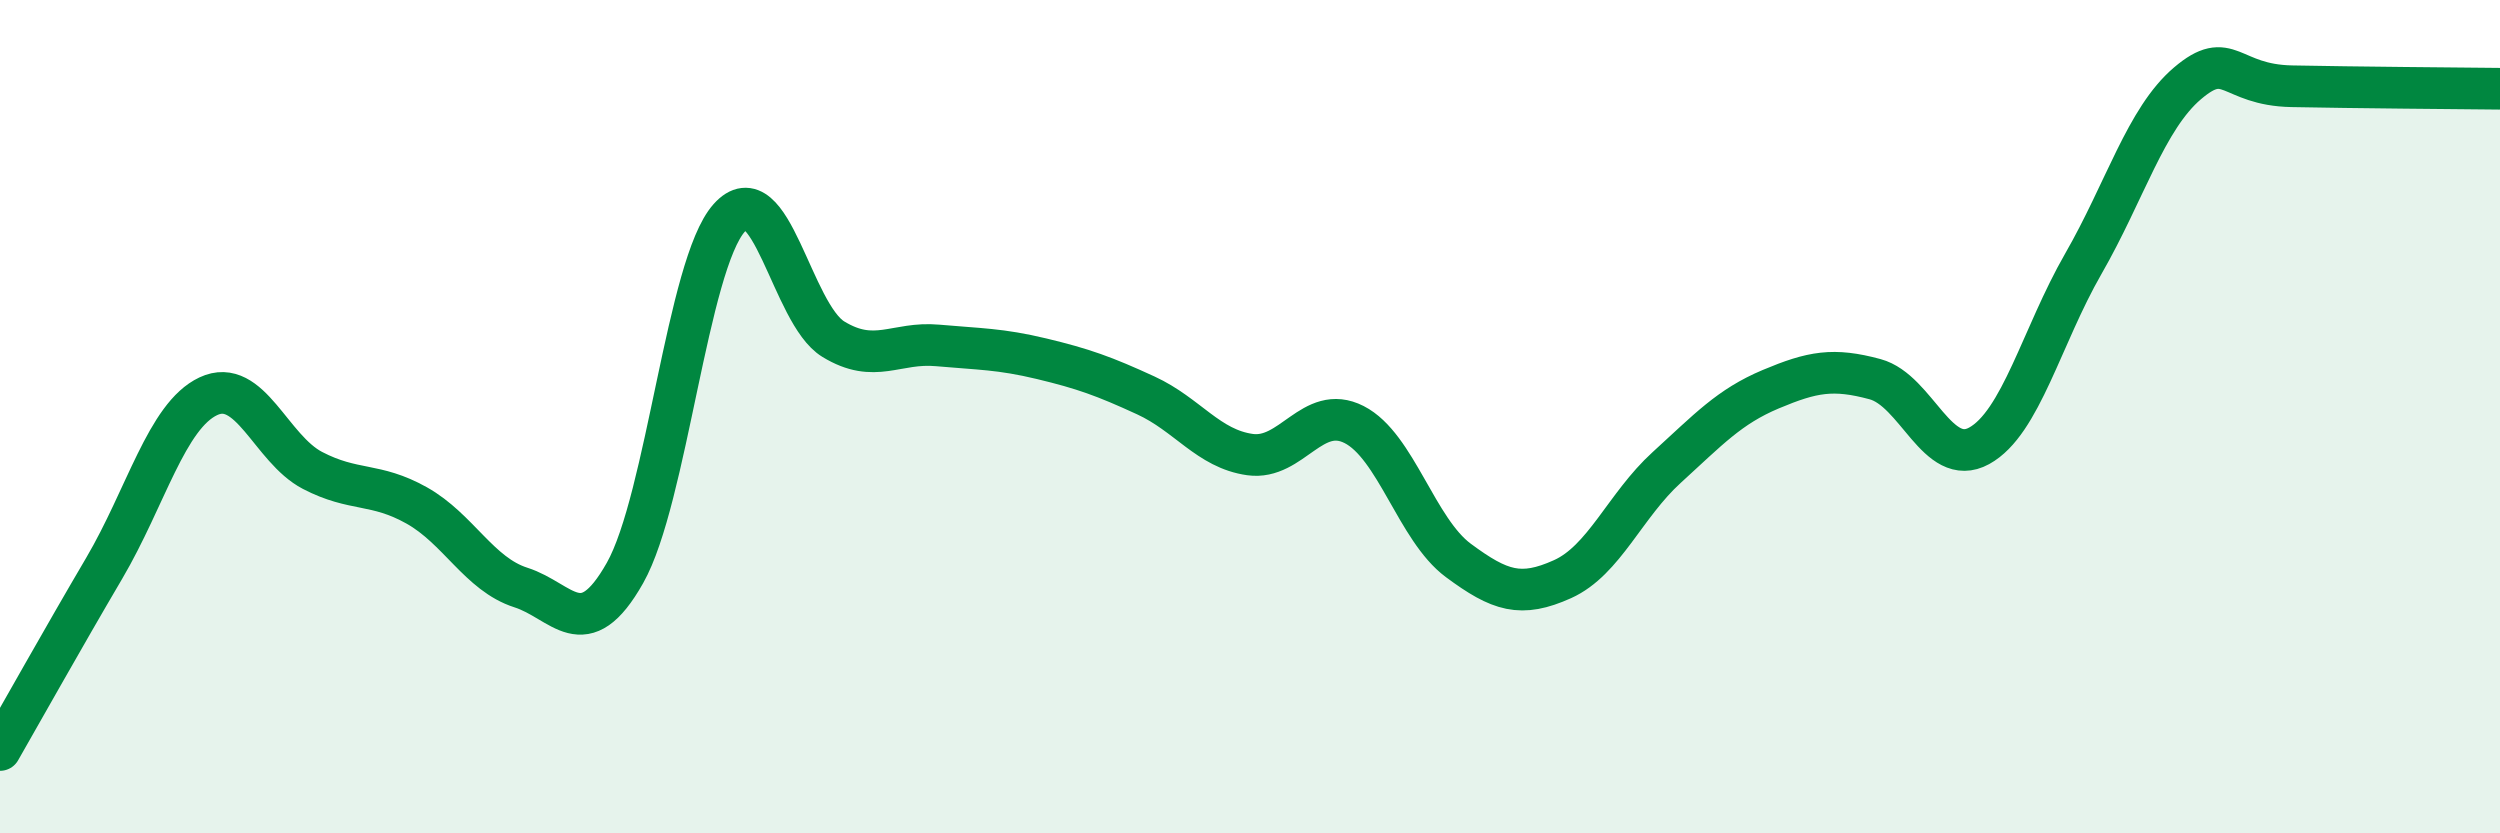
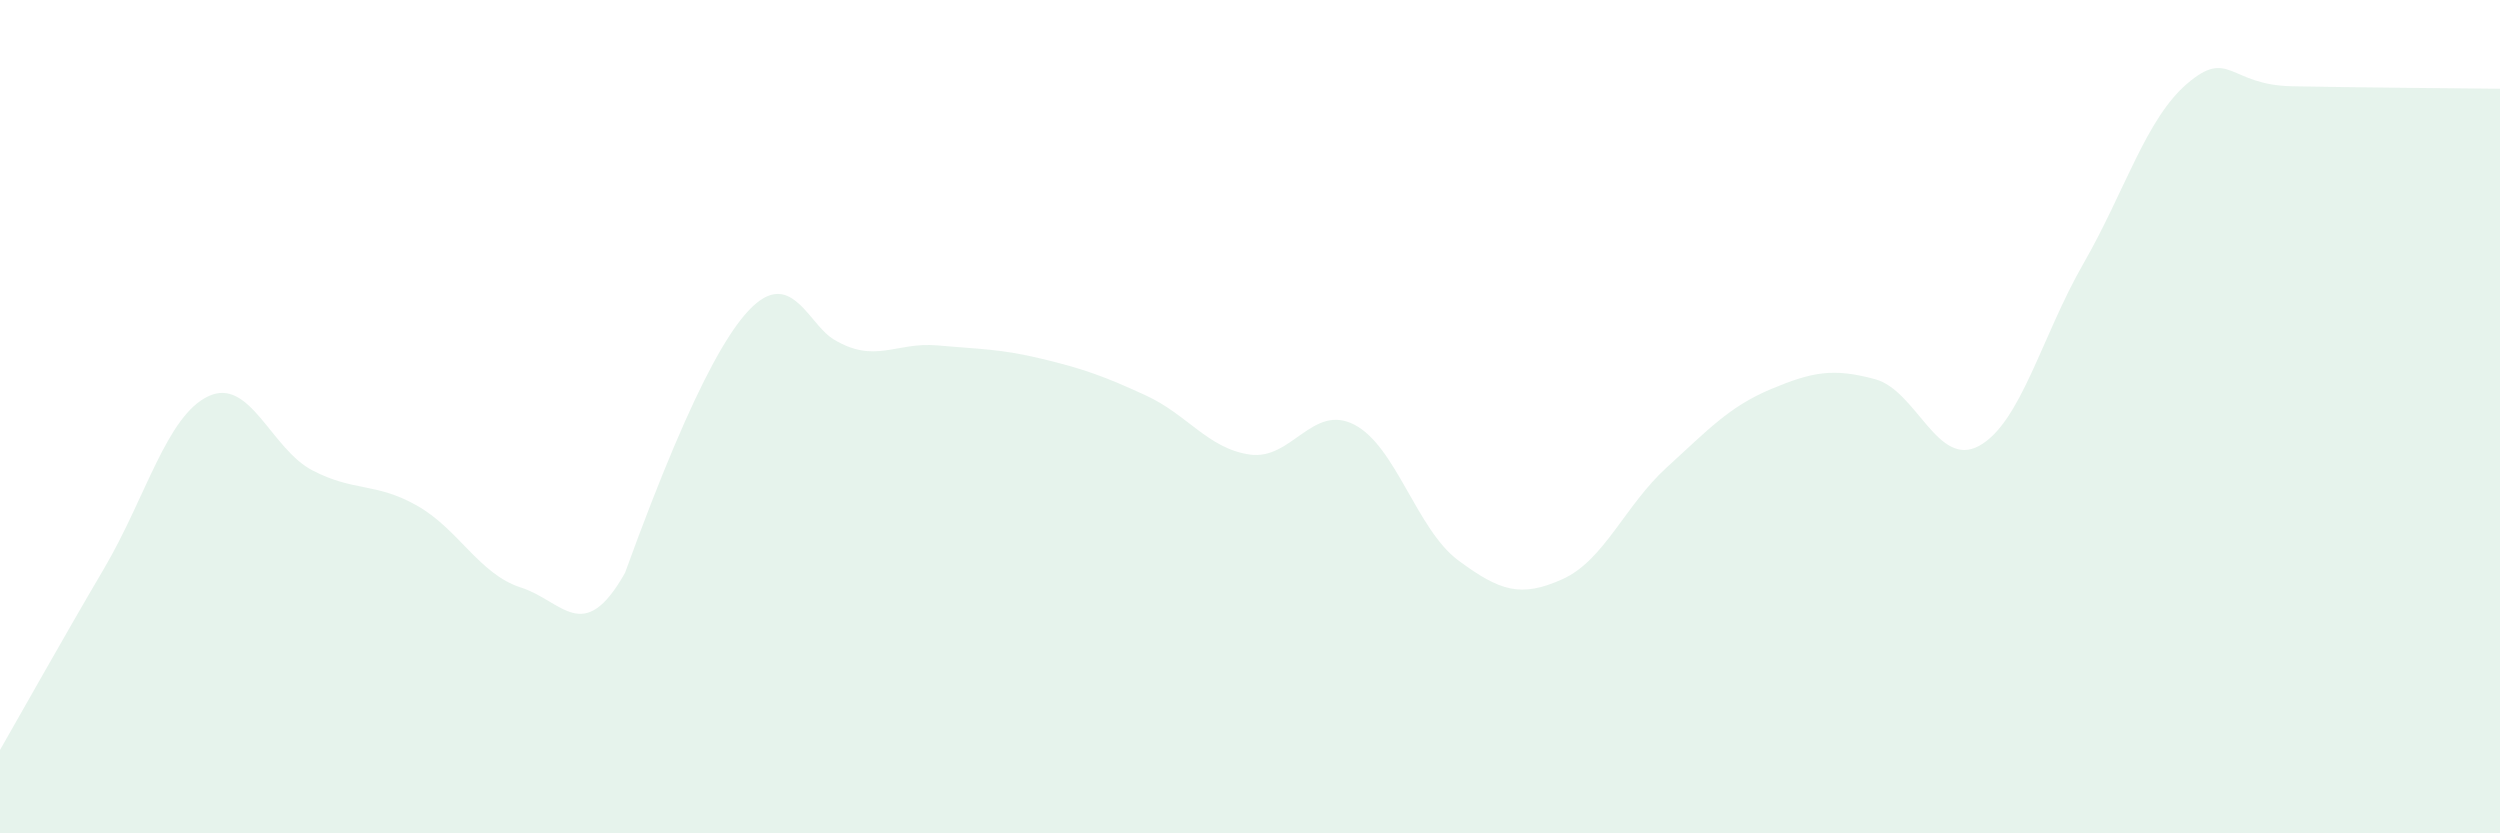
<svg xmlns="http://www.w3.org/2000/svg" width="60" height="20" viewBox="0 0 60 20">
-   <path d="M 0,18 C 0.5,17.13 1.5,15.34 2.5,13.64 C 3.5,11.94 4,9.98 5,9.51 C 6,9.04 6.5,10.77 7.5,11.29 C 8.5,11.81 9,11.57 10,12.13 C 11,12.69 11.5,13.78 12.5,14.1 C 13.5,14.42 14,15.52 15,13.75 C 16,11.98 16.5,6.35 17.5,5.23 C 18.5,4.11 19,7.53 20,8.14 C 21,8.75 21.5,8.2 22.5,8.29 C 23.5,8.38 24,8.37 25,8.61 C 26,8.85 26.5,9.03 27.5,9.49 C 28.5,9.95 29,10.77 30,10.91 C 31,11.05 31.5,9.68 32.5,10.19 C 33.5,10.7 34,12.71 35,13.45 C 36,14.19 36.5,14.35 37.5,13.9 C 38.5,13.45 39,12.13 40,11.22 C 41,10.31 41.5,9.76 42.5,9.34 C 43.5,8.92 44,8.83 45,9.1 C 46,9.37 46.5,11.25 47.5,10.7 C 48.5,10.15 49,8.07 50,6.33 C 51,4.59 51.5,2.85 52.5,2 C 53.5,1.15 53.5,2.04 55,2.07 C 56.5,2.1 59,2.12 60,2.13L60 20L0 20Z" fill="#008740" opacity="0.1" stroke-linecap="round" stroke-linejoin="round" />
-   <path d="M 0,18 C 0.5,17.13 1.5,15.34 2.5,13.64 C 3.5,11.94 4,9.98 5,9.51 C 6,9.04 6.5,10.77 7.5,11.29 C 8.5,11.81 9,11.57 10,12.13 C 11,12.69 11.5,13.78 12.5,14.1 C 13.5,14.42 14,15.52 15,13.75 C 16,11.98 16.5,6.35 17.5,5.23 C 18.5,4.11 19,7.53 20,8.14 C 21,8.75 21.5,8.2 22.5,8.29 C 23.5,8.38 24,8.37 25,8.61 C 26,8.85 26.5,9.03 27.5,9.49 C 28.5,9.95 29,10.77 30,10.91 C 31,11.05 31.5,9.68 32.5,10.19 C 33.5,10.7 34,12.71 35,13.45 C 36,14.19 36.5,14.35 37.5,13.9 C 38.5,13.45 39,12.13 40,11.22 C 41,10.31 41.5,9.76 42.5,9.34 C 43.5,8.92 44,8.83 45,9.1 C 46,9.37 46.5,11.25 47.5,10.7 C 48.5,10.15 49,8.07 50,6.33 C 51,4.59 51.5,2.85 52.5,2 C 53.5,1.15 53.5,2.04 55,2.07 C 56.5,2.1 59,2.12 60,2.13" stroke="#008740" stroke-width="1" fill="none" stroke-linecap="round" stroke-linejoin="round" />
+   <path d="M 0,18 C 0.5,17.13 1.5,15.34 2.5,13.64 C 3.5,11.94 4,9.98 5,9.51 C 6,9.04 6.5,10.77 7.5,11.29 C 8.5,11.81 9,11.57 10,12.13 C 11,12.69 11.5,13.78 12.5,14.1 C 13.5,14.42 14,15.52 15,13.75 C 18.5,4.11 19,7.53 20,8.14 C 21,8.75 21.5,8.2 22.5,8.29 C 23.5,8.38 24,8.37 25,8.61 C 26,8.85 26.5,9.03 27.5,9.49 C 28.5,9.95 29,10.77 30,10.91 C 31,11.05 31.5,9.68 32.5,10.19 C 33.5,10.7 34,12.71 35,13.45 C 36,14.19 36.5,14.35 37.5,13.9 C 38.5,13.45 39,12.13 40,11.22 C 41,10.31 41.5,9.76 42.5,9.34 C 43.5,8.92 44,8.83 45,9.1 C 46,9.37 46.5,11.25 47.5,10.7 C 48.5,10.15 49,8.07 50,6.33 C 51,4.59 51.5,2.85 52.5,2 C 53.5,1.15 53.5,2.04 55,2.07 C 56.5,2.1 59,2.12 60,2.13L60 20L0 20Z" fill="#008740" opacity="0.1" stroke-linecap="round" stroke-linejoin="round" />
</svg>